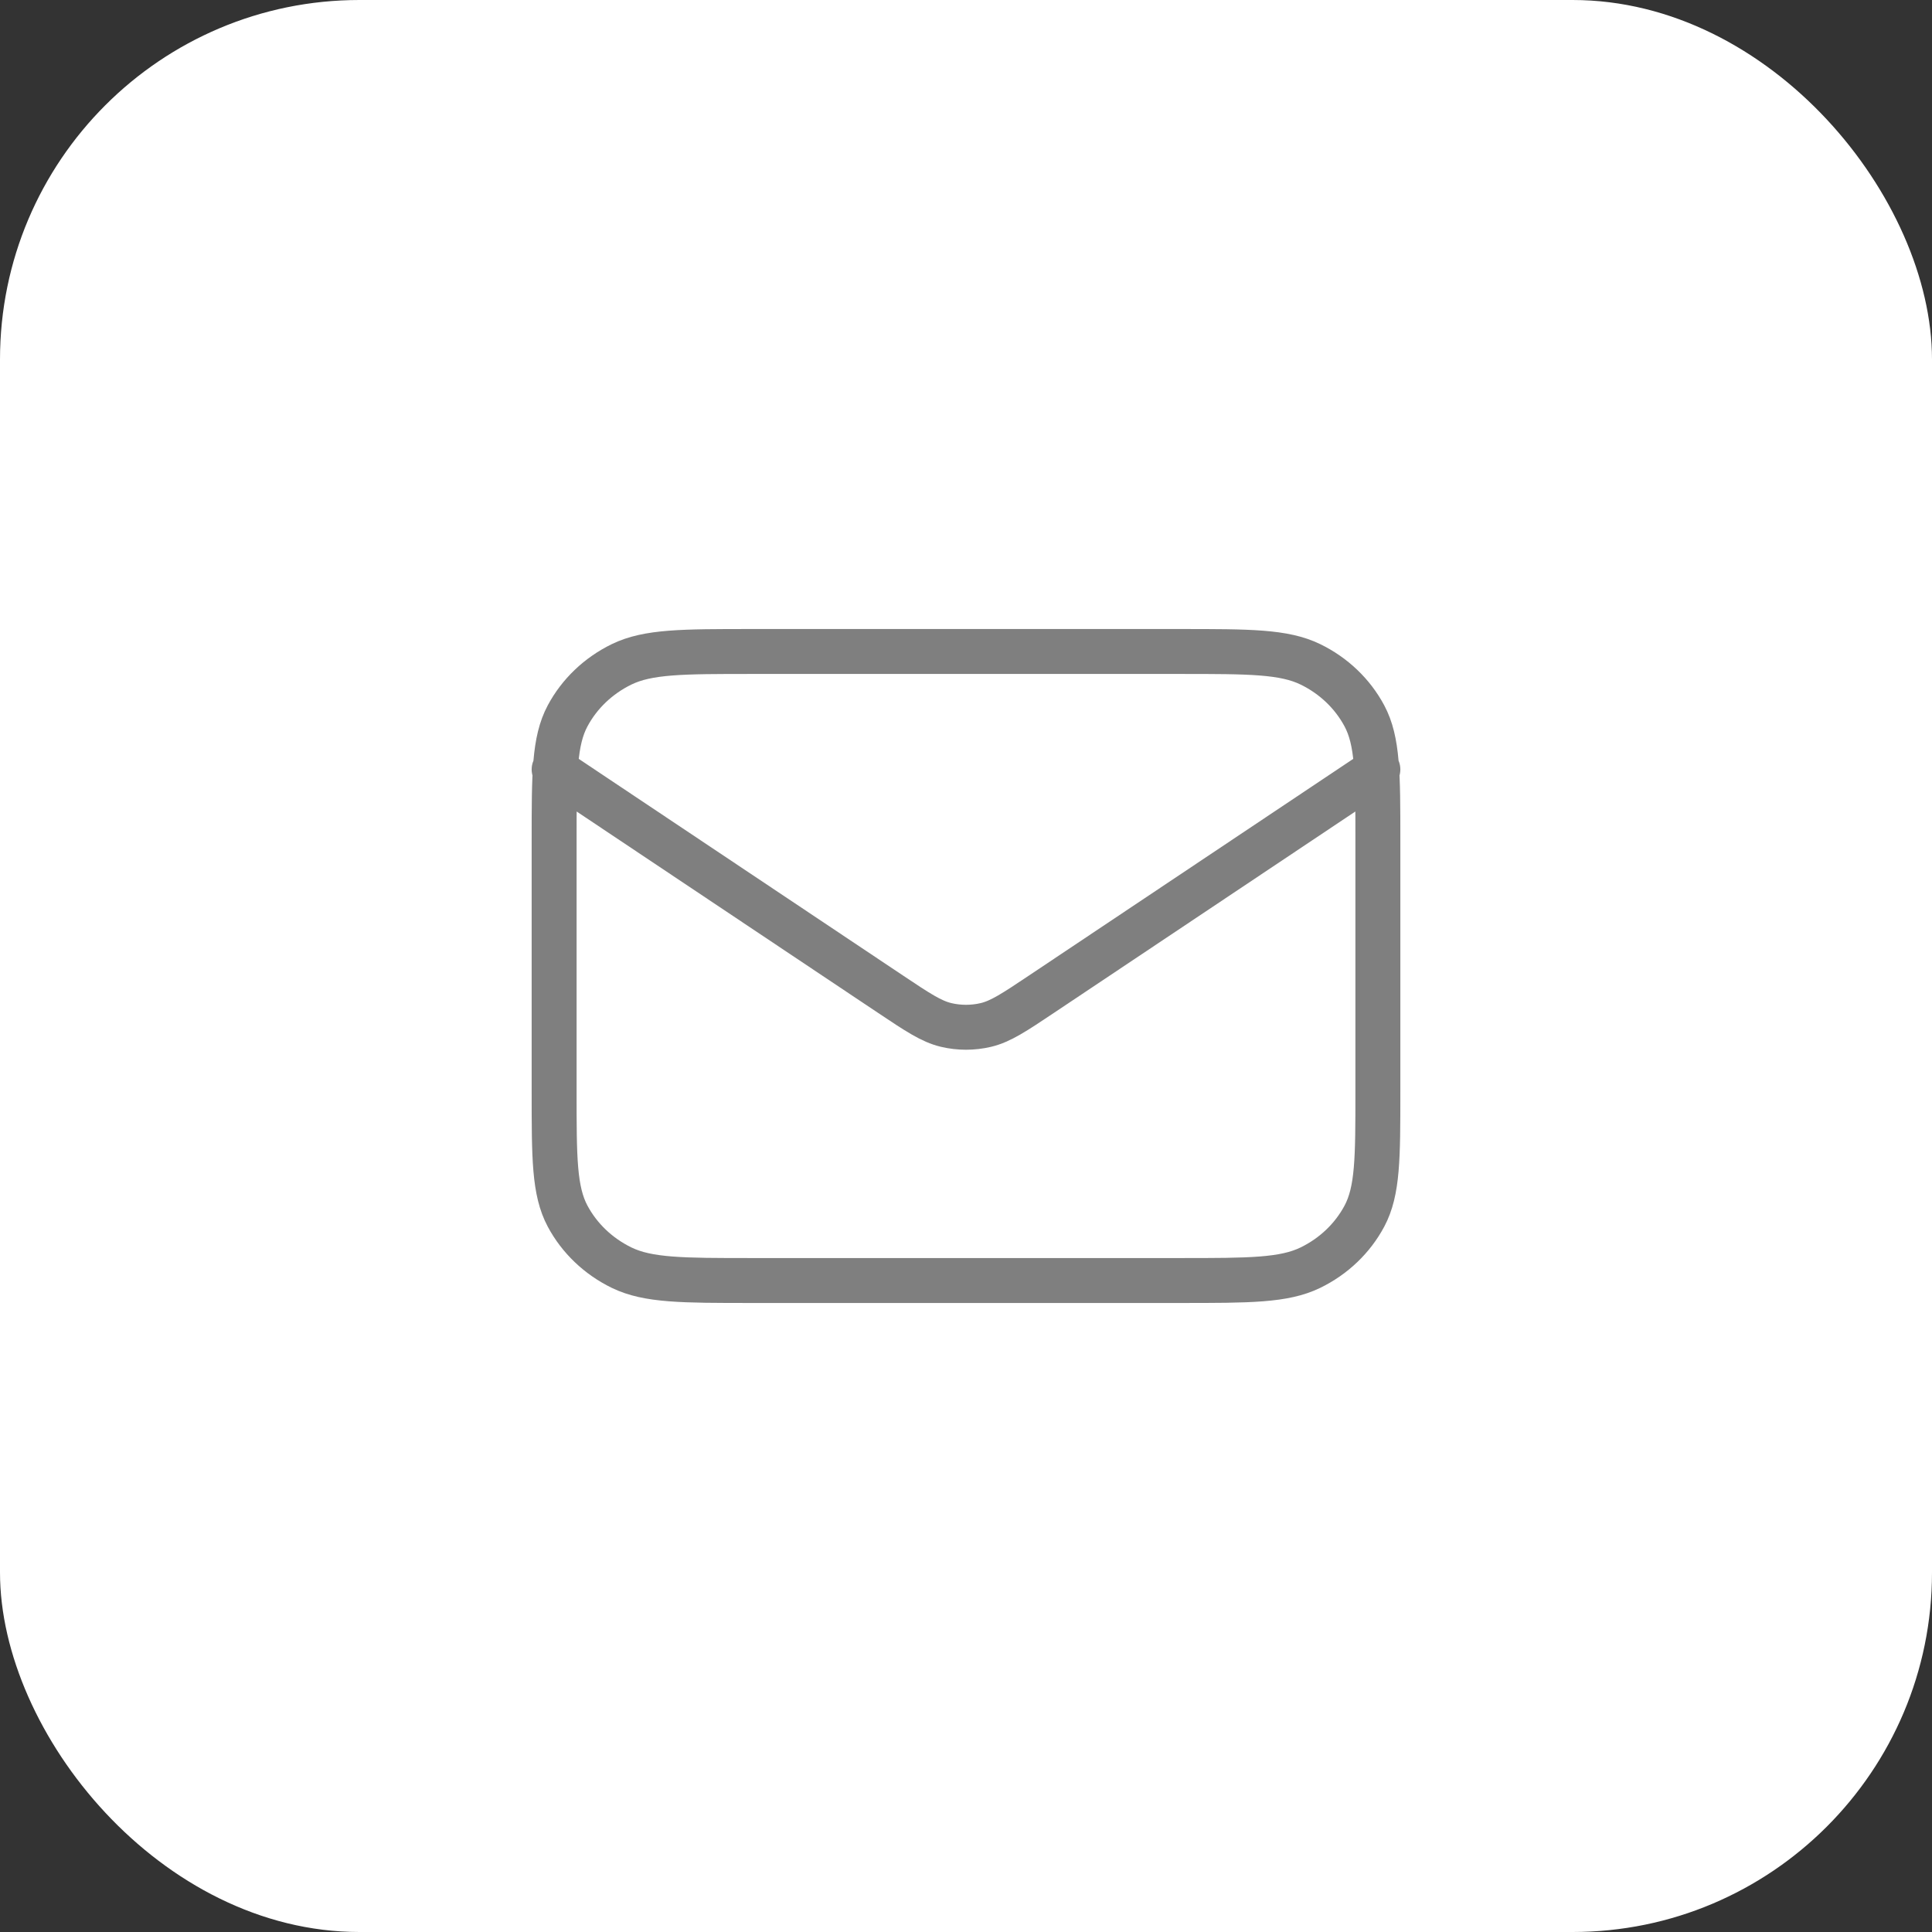
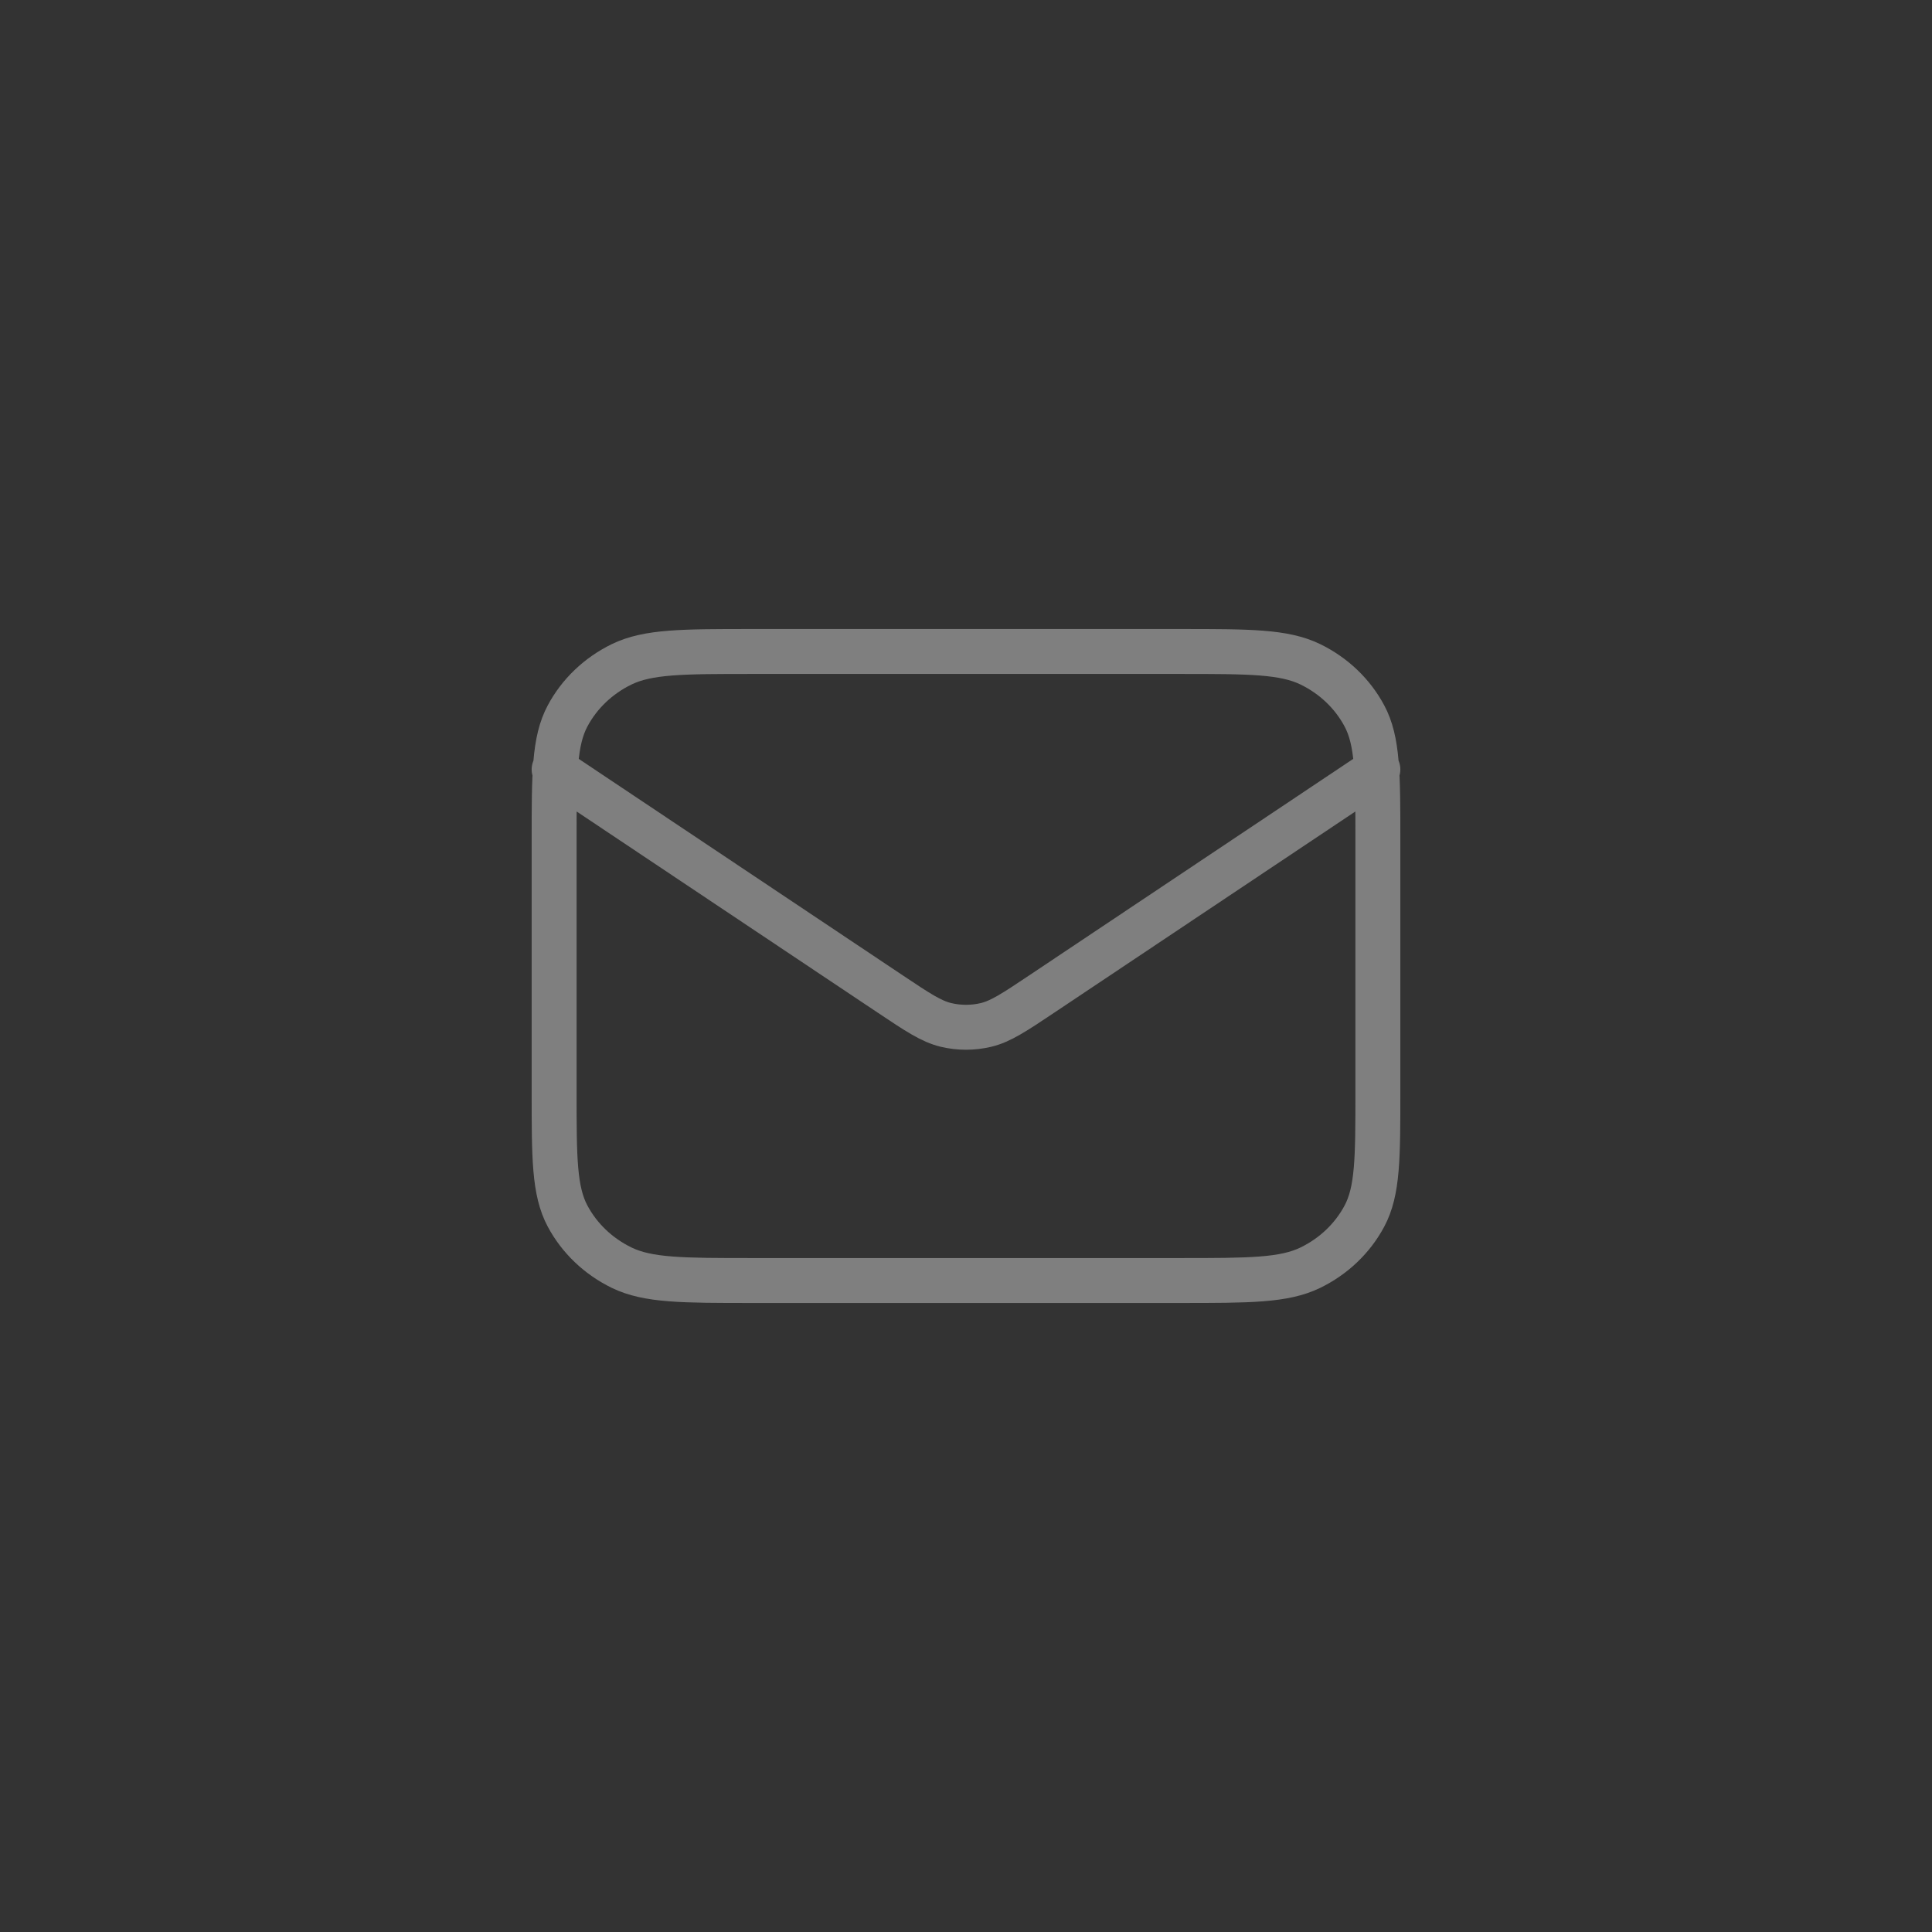
<svg xmlns="http://www.w3.org/2000/svg" width="43" height="43" viewBox="0 0 43 43" fill="none">
  <rect x="0" y="0" width="43" height="43" fill="#333333" stroke="none" />
-   <rect width="43" height="43" rx="8" fill="white" />
  <path d="M12.333 17.125L19.818 22.126C20.424 22.531 20.727 22.733 21.057 22.812C21.348 22.881 21.652 22.881 21.944 22.812C22.273 22.733 22.576 22.531 23.182 22.126L30.667 17.125M16.733 28.5H26.267C27.807 28.5 28.577 28.5 29.165 28.214C29.683 27.962 30.103 27.561 30.367 27.067C30.667 26.505 30.667 25.77 30.667 24.3V18.7C30.667 17.23 30.667 16.495 30.367 15.933C30.103 15.439 29.683 15.038 29.165 14.786C28.577 14.5 27.807 14.5 26.267 14.5H16.733C15.193 14.5 14.423 14.5 13.835 14.786C13.318 15.038 12.897 15.439 12.633 15.933C12.333 16.495 12.333 17.23 12.333 18.7V24.3C12.333 25.77 12.333 26.505 12.633 27.067C12.897 27.561 13.318 27.962 13.835 28.214C14.423 28.5 15.193 28.5 16.733 28.5Z" stroke="#7F7F7F" stroke-linecap="round" stroke-linejoin="round" />
</svg>